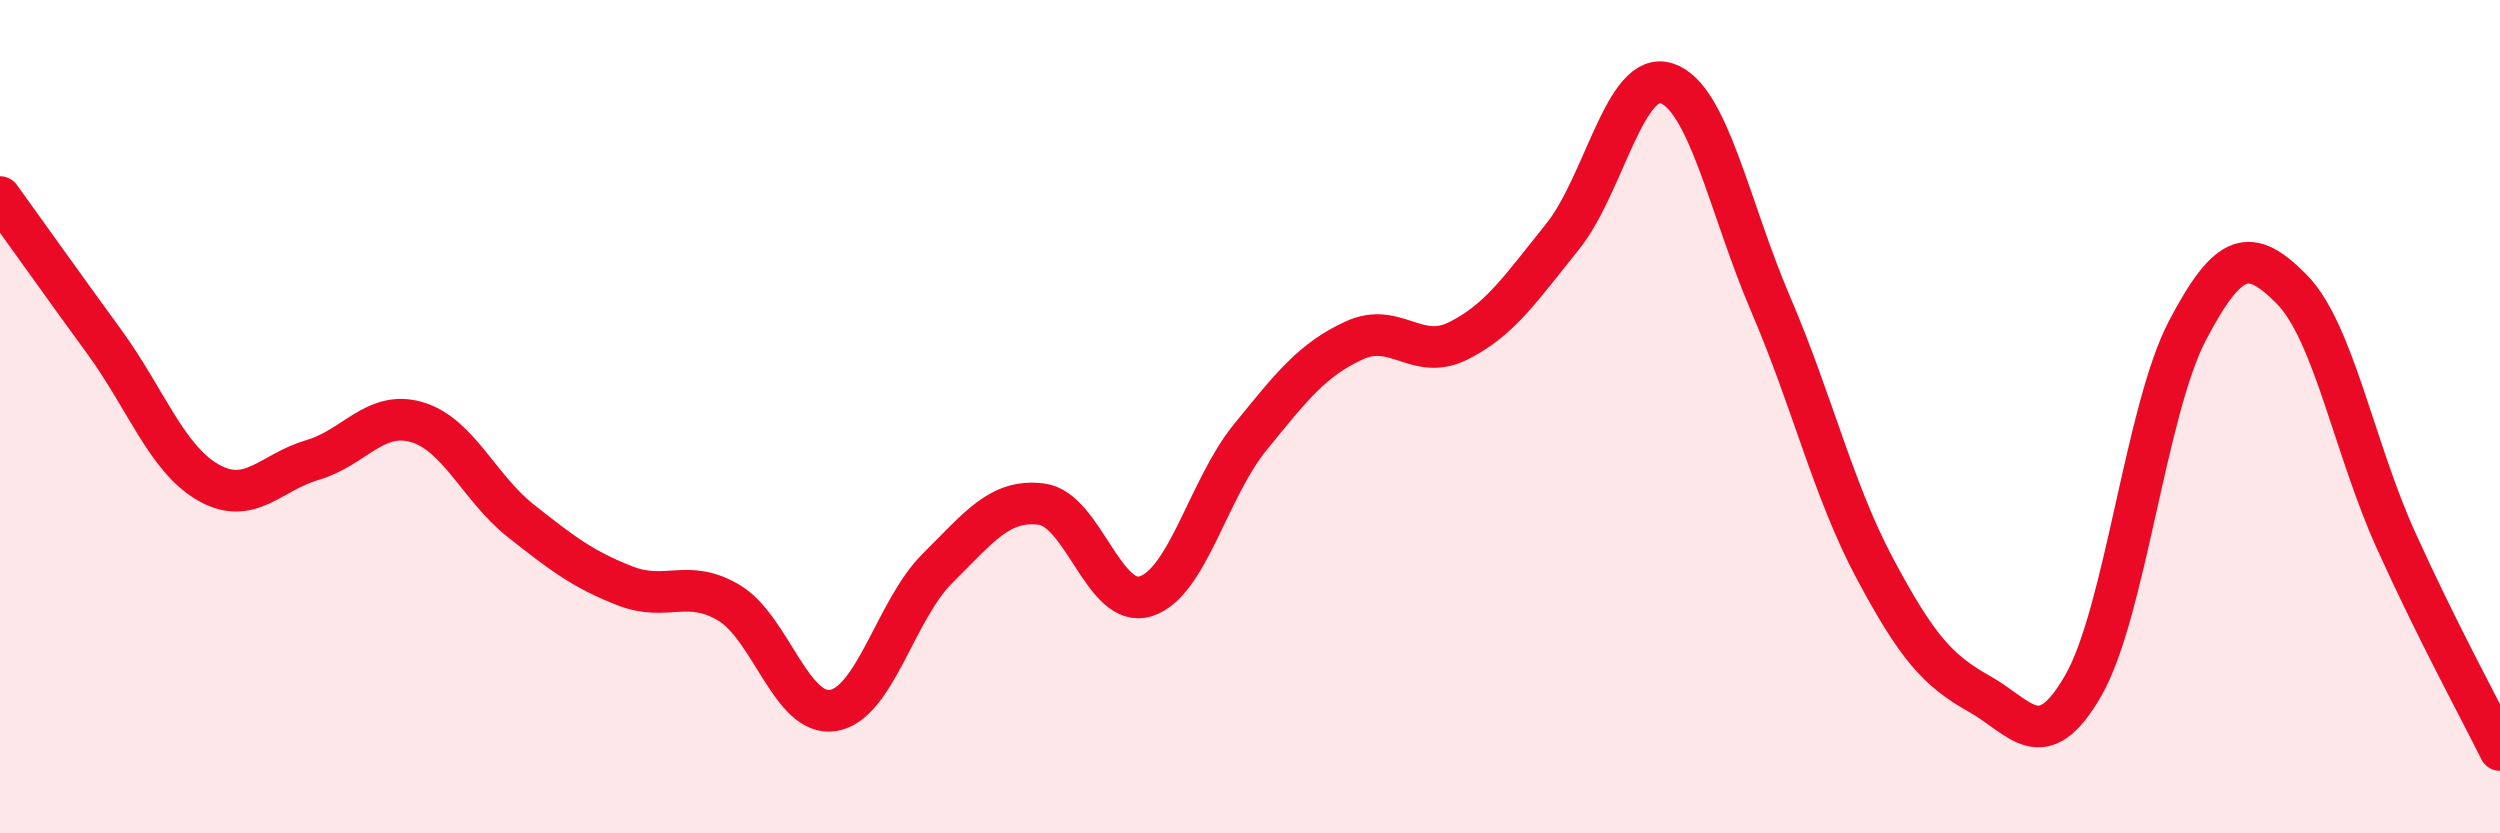
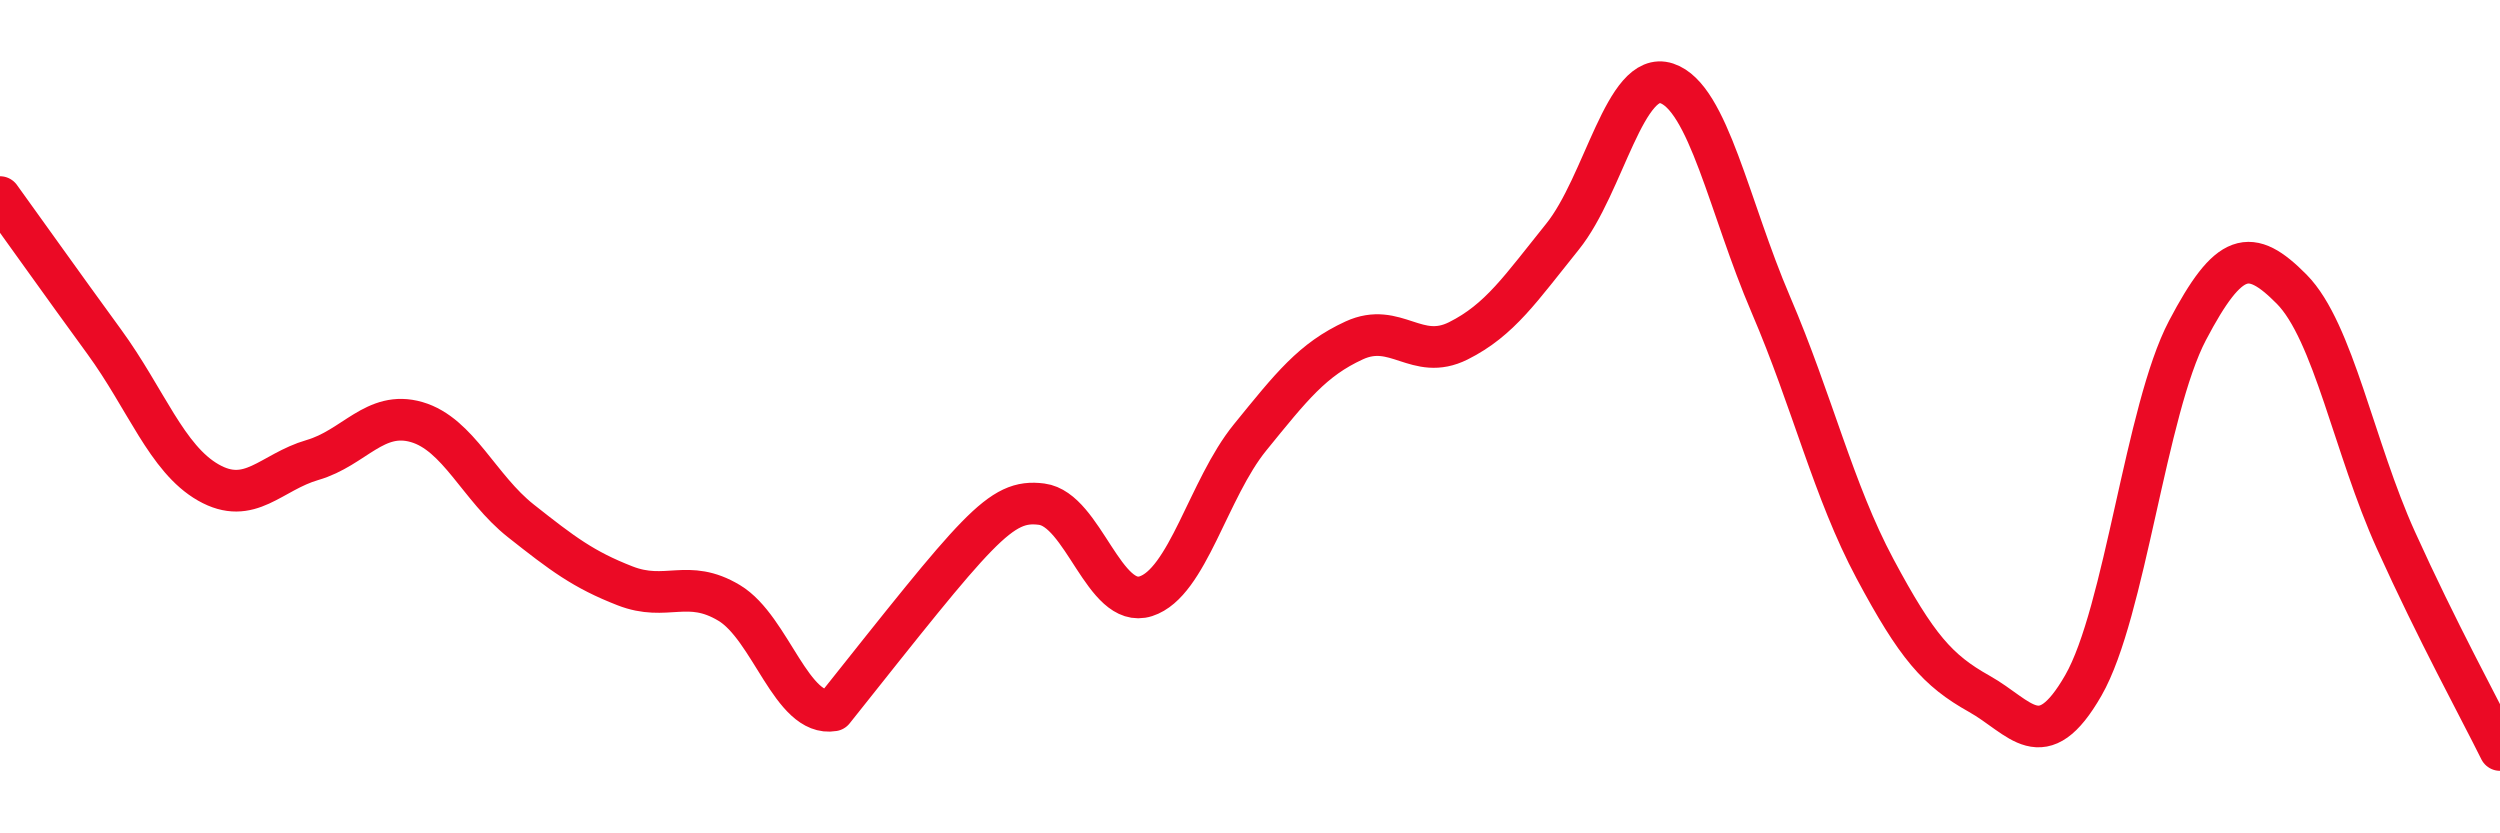
<svg xmlns="http://www.w3.org/2000/svg" width="60" height="20" viewBox="0 0 60 20">
-   <path d="M 0,4.73 C 0.5,5.42 1.5,6.83 2.5,8.2 C 3.5,9.57 4,11.01 5,11.58 C 6,12.15 6.5,11.33 7.5,11.04 C 8.5,10.75 9,9.84 10,10.13 C 11,10.42 11.5,11.71 12.5,12.5 C 13.5,13.29 14,13.67 15,14.06 C 16,14.45 16.5,13.87 17.5,14.47 C 18.5,15.07 19,17.22 20,17.05 C 21,16.88 21.5,14.63 22.5,13.64 C 23.5,12.65 24,11.97 25,12.1 C 26,12.23 26.5,14.63 27.5,14.31 C 28.5,13.99 29,11.73 30,10.5 C 31,9.27 31.5,8.63 32.5,8.17 C 33.5,7.71 34,8.68 35,8.18 C 36,7.68 36.5,6.92 37.5,5.68 C 38.5,4.44 39,1.67 40,2 C 41,2.33 41.5,4.98 42.5,7.31 C 43.5,9.64 44,11.78 45,13.65 C 46,15.52 46.5,16.09 47.5,16.65 C 48.5,17.21 49,18.19 50,16.45 C 51,14.71 51.5,9.83 52.5,7.93 C 53.5,6.03 54,5.93 55,6.94 C 56,7.95 56.5,10.75 57.5,12.96 C 58.5,15.17 59.5,16.99 60,18L60 20L0 20Z" fill="#EB0A25" opacity="0.1" stroke-linecap="round" stroke-linejoin="round" />
-   <path d="M 0,4.73 C 0.5,5.42 1.5,6.83 2.5,8.2 C 3.5,9.57 4,11.01 5,11.58 C 6,12.15 6.5,11.33 7.5,11.04 C 8.5,10.75 9,9.84 10,10.13 C 11,10.42 11.5,11.71 12.5,12.5 C 13.5,13.29 14,13.67 15,14.06 C 16,14.45 16.5,13.87 17.5,14.47 C 18.5,15.07 19,17.22 20,17.05 C 21,16.88 21.5,14.63 22.5,13.64 C 23.5,12.65 24,11.97 25,12.1 C 26,12.23 26.5,14.63 27.5,14.31 C 28.5,13.99 29,11.73 30,10.5 C 31,9.27 31.5,8.63 32.5,8.17 C 33.5,7.71 34,8.68 35,8.18 C 36,7.68 36.5,6.92 37.5,5.68 C 38.5,4.44 39,1.67 40,2 C 41,2.33 41.5,4.98 42.5,7.31 C 43.5,9.64 44,11.78 45,13.65 C 46,15.52 46.5,16.09 47.5,16.65 C 48.5,17.21 49,18.19 50,16.45 C 51,14.71 51.5,9.83 52.5,7.93 C 53.5,6.03 54,5.93 55,6.94 C 56,7.95 56.5,10.75 57.5,12.96 C 58.5,15.17 59.5,16.99 60,18" stroke="#EB0A25" stroke-width="1" fill="none" stroke-linecap="round" stroke-linejoin="round" />
+   <path d="M 0,4.73 C 0.5,5.42 1.5,6.83 2.5,8.2 C 3.5,9.57 4,11.01 5,11.58 C 6,12.15 6.5,11.33 7.5,11.04 C 8.5,10.75 9,9.84 10,10.13 C 11,10.42 11.5,11.71 12.5,12.5 C 13.5,13.29 14,13.67 15,14.06 C 16,14.45 16.5,13.87 17.5,14.47 C 18.5,15.07 19,17.22 20,17.05 C 23.5,12.65 24,11.97 25,12.1 C 26,12.23 26.5,14.63 27.5,14.31 C 28.5,13.99 29,11.73 30,10.5 C 31,9.27 31.5,8.63 32.5,8.17 C 33.5,7.71 34,8.68 35,8.18 C 36,7.68 36.5,6.92 37.5,5.68 C 38.5,4.44 39,1.67 40,2 C 41,2.33 41.5,4.98 42.5,7.31 C 43.5,9.64 44,11.78 45,13.65 C 46,15.52 46.5,16.09 47.5,16.65 C 48.5,17.21 49,18.19 50,16.45 C 51,14.71 51.5,9.83 52.5,7.93 C 53.5,6.03 54,5.93 55,6.94 C 56,7.95 56.5,10.75 57.5,12.96 C 58.5,15.17 59.5,16.99 60,18" stroke="#EB0A25" stroke-width="1" fill="none" stroke-linecap="round" stroke-linejoin="round" />
</svg>